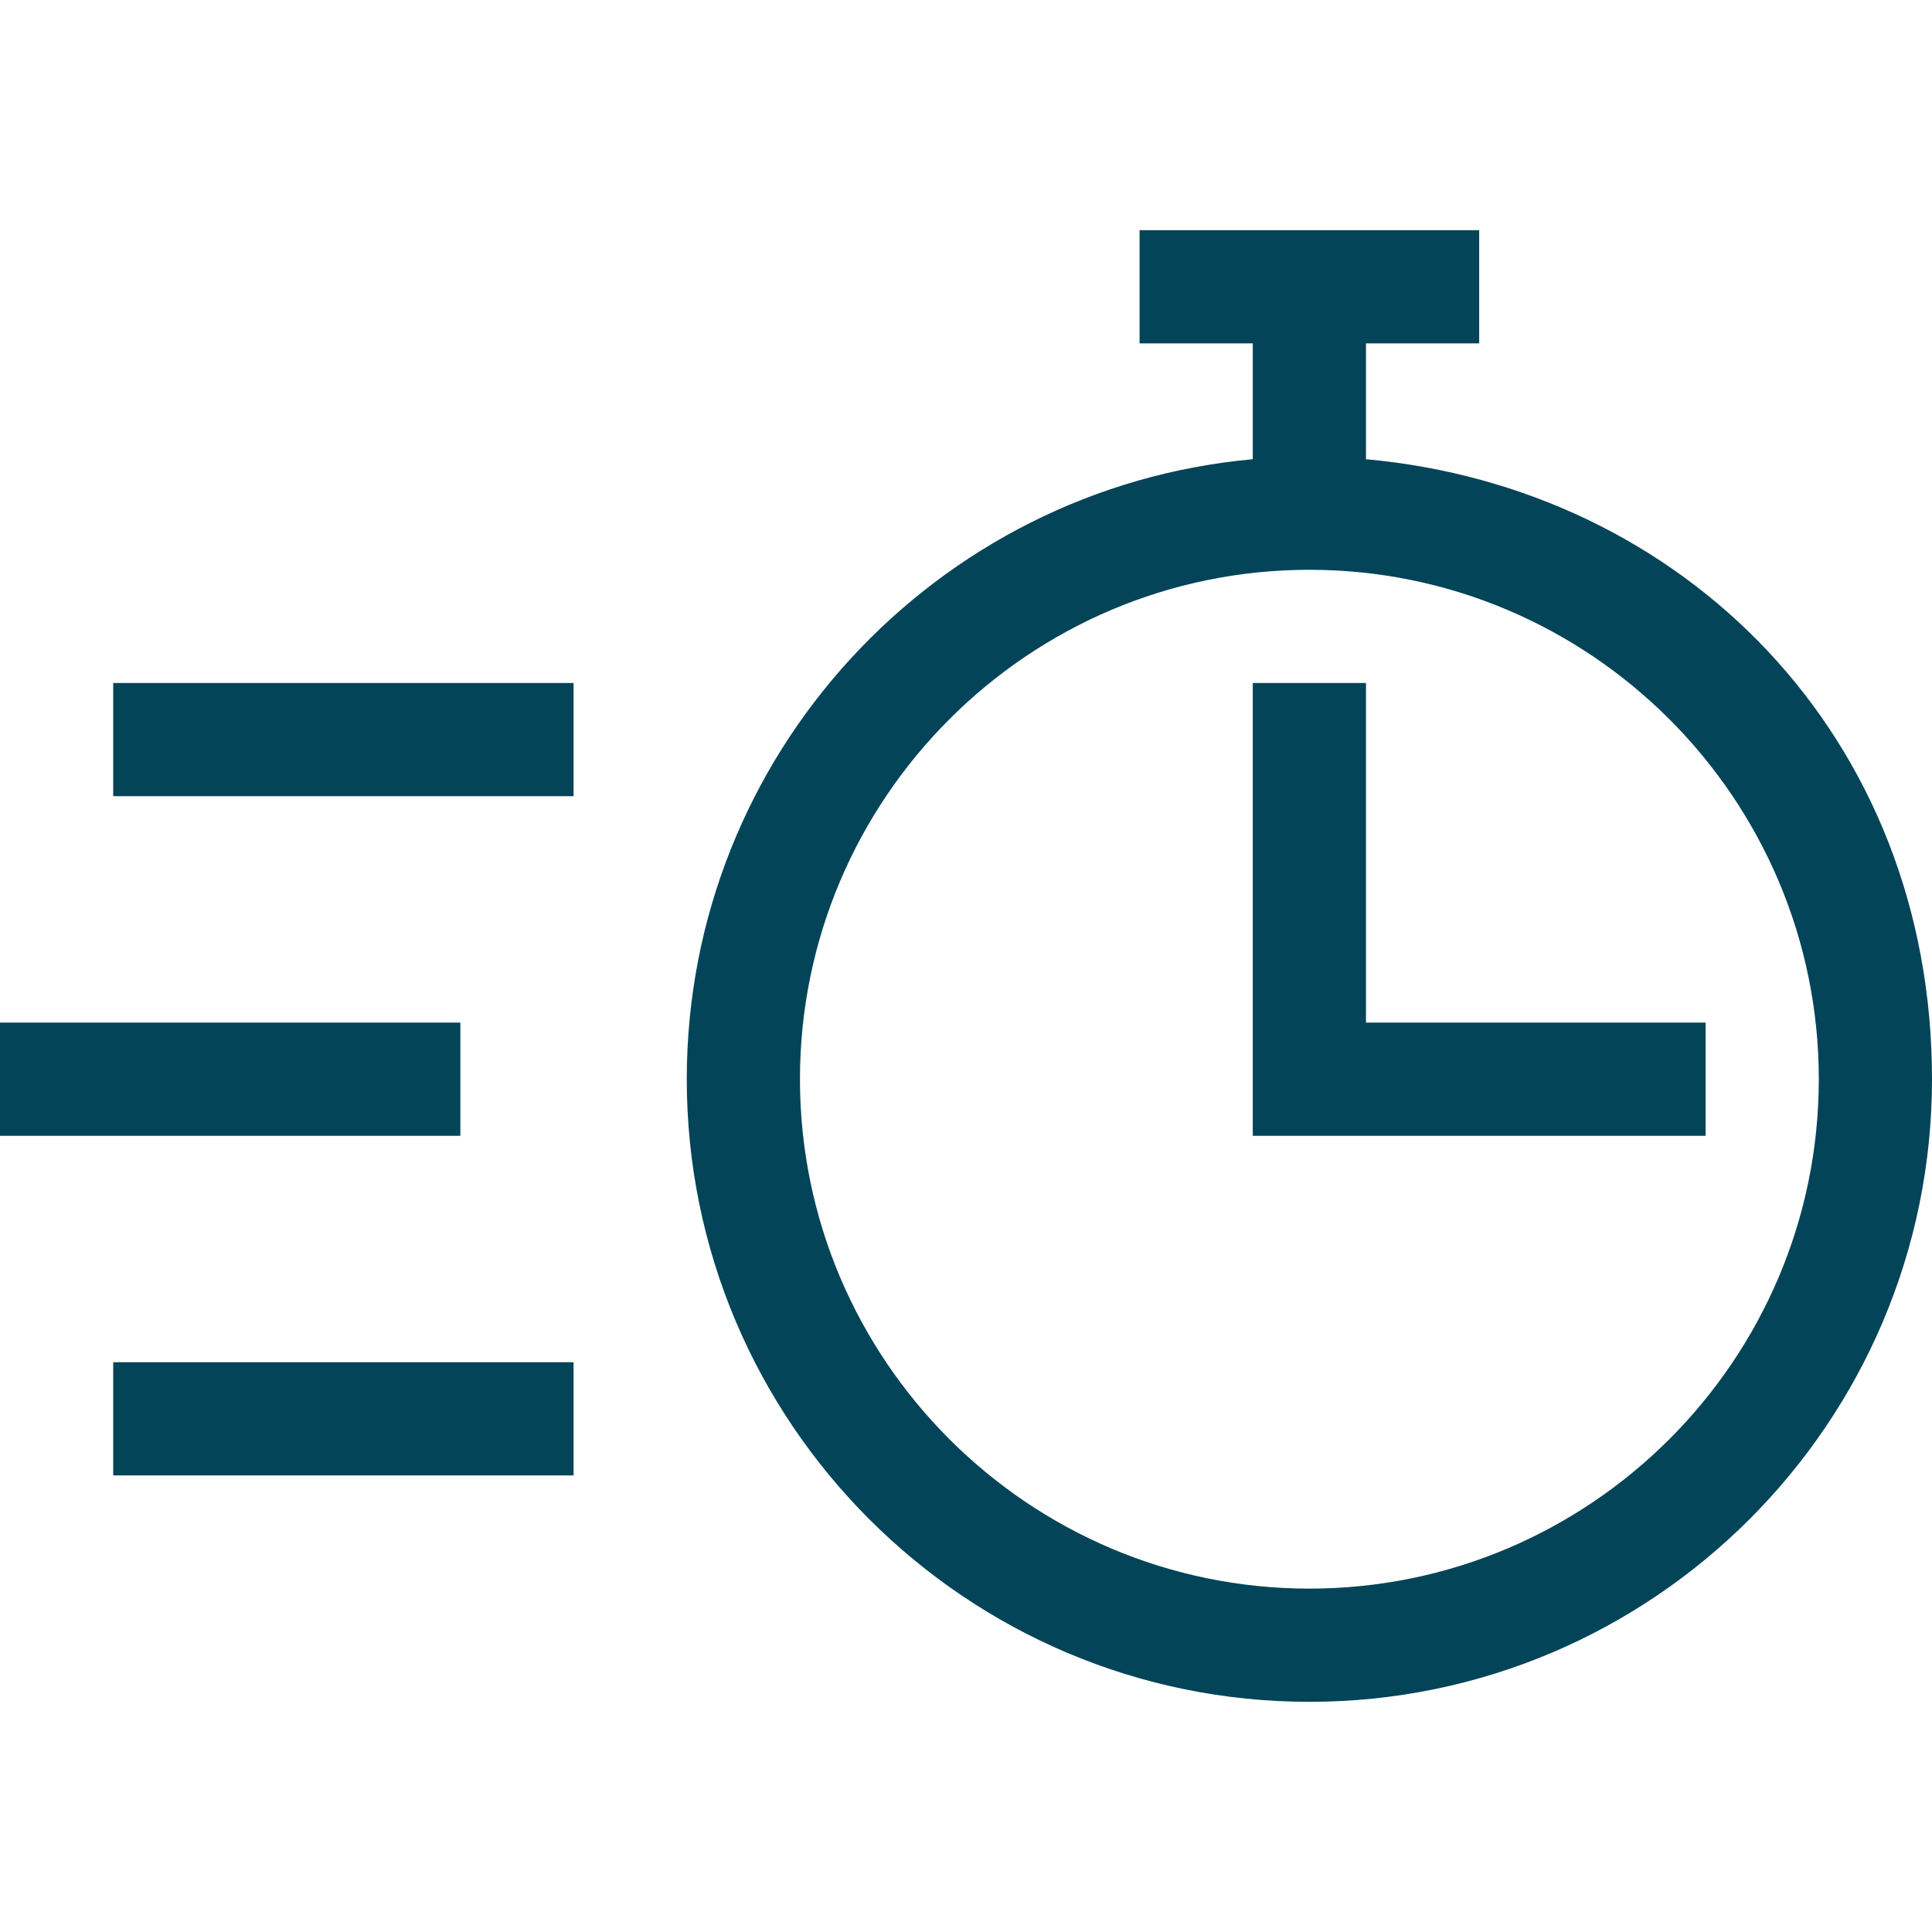
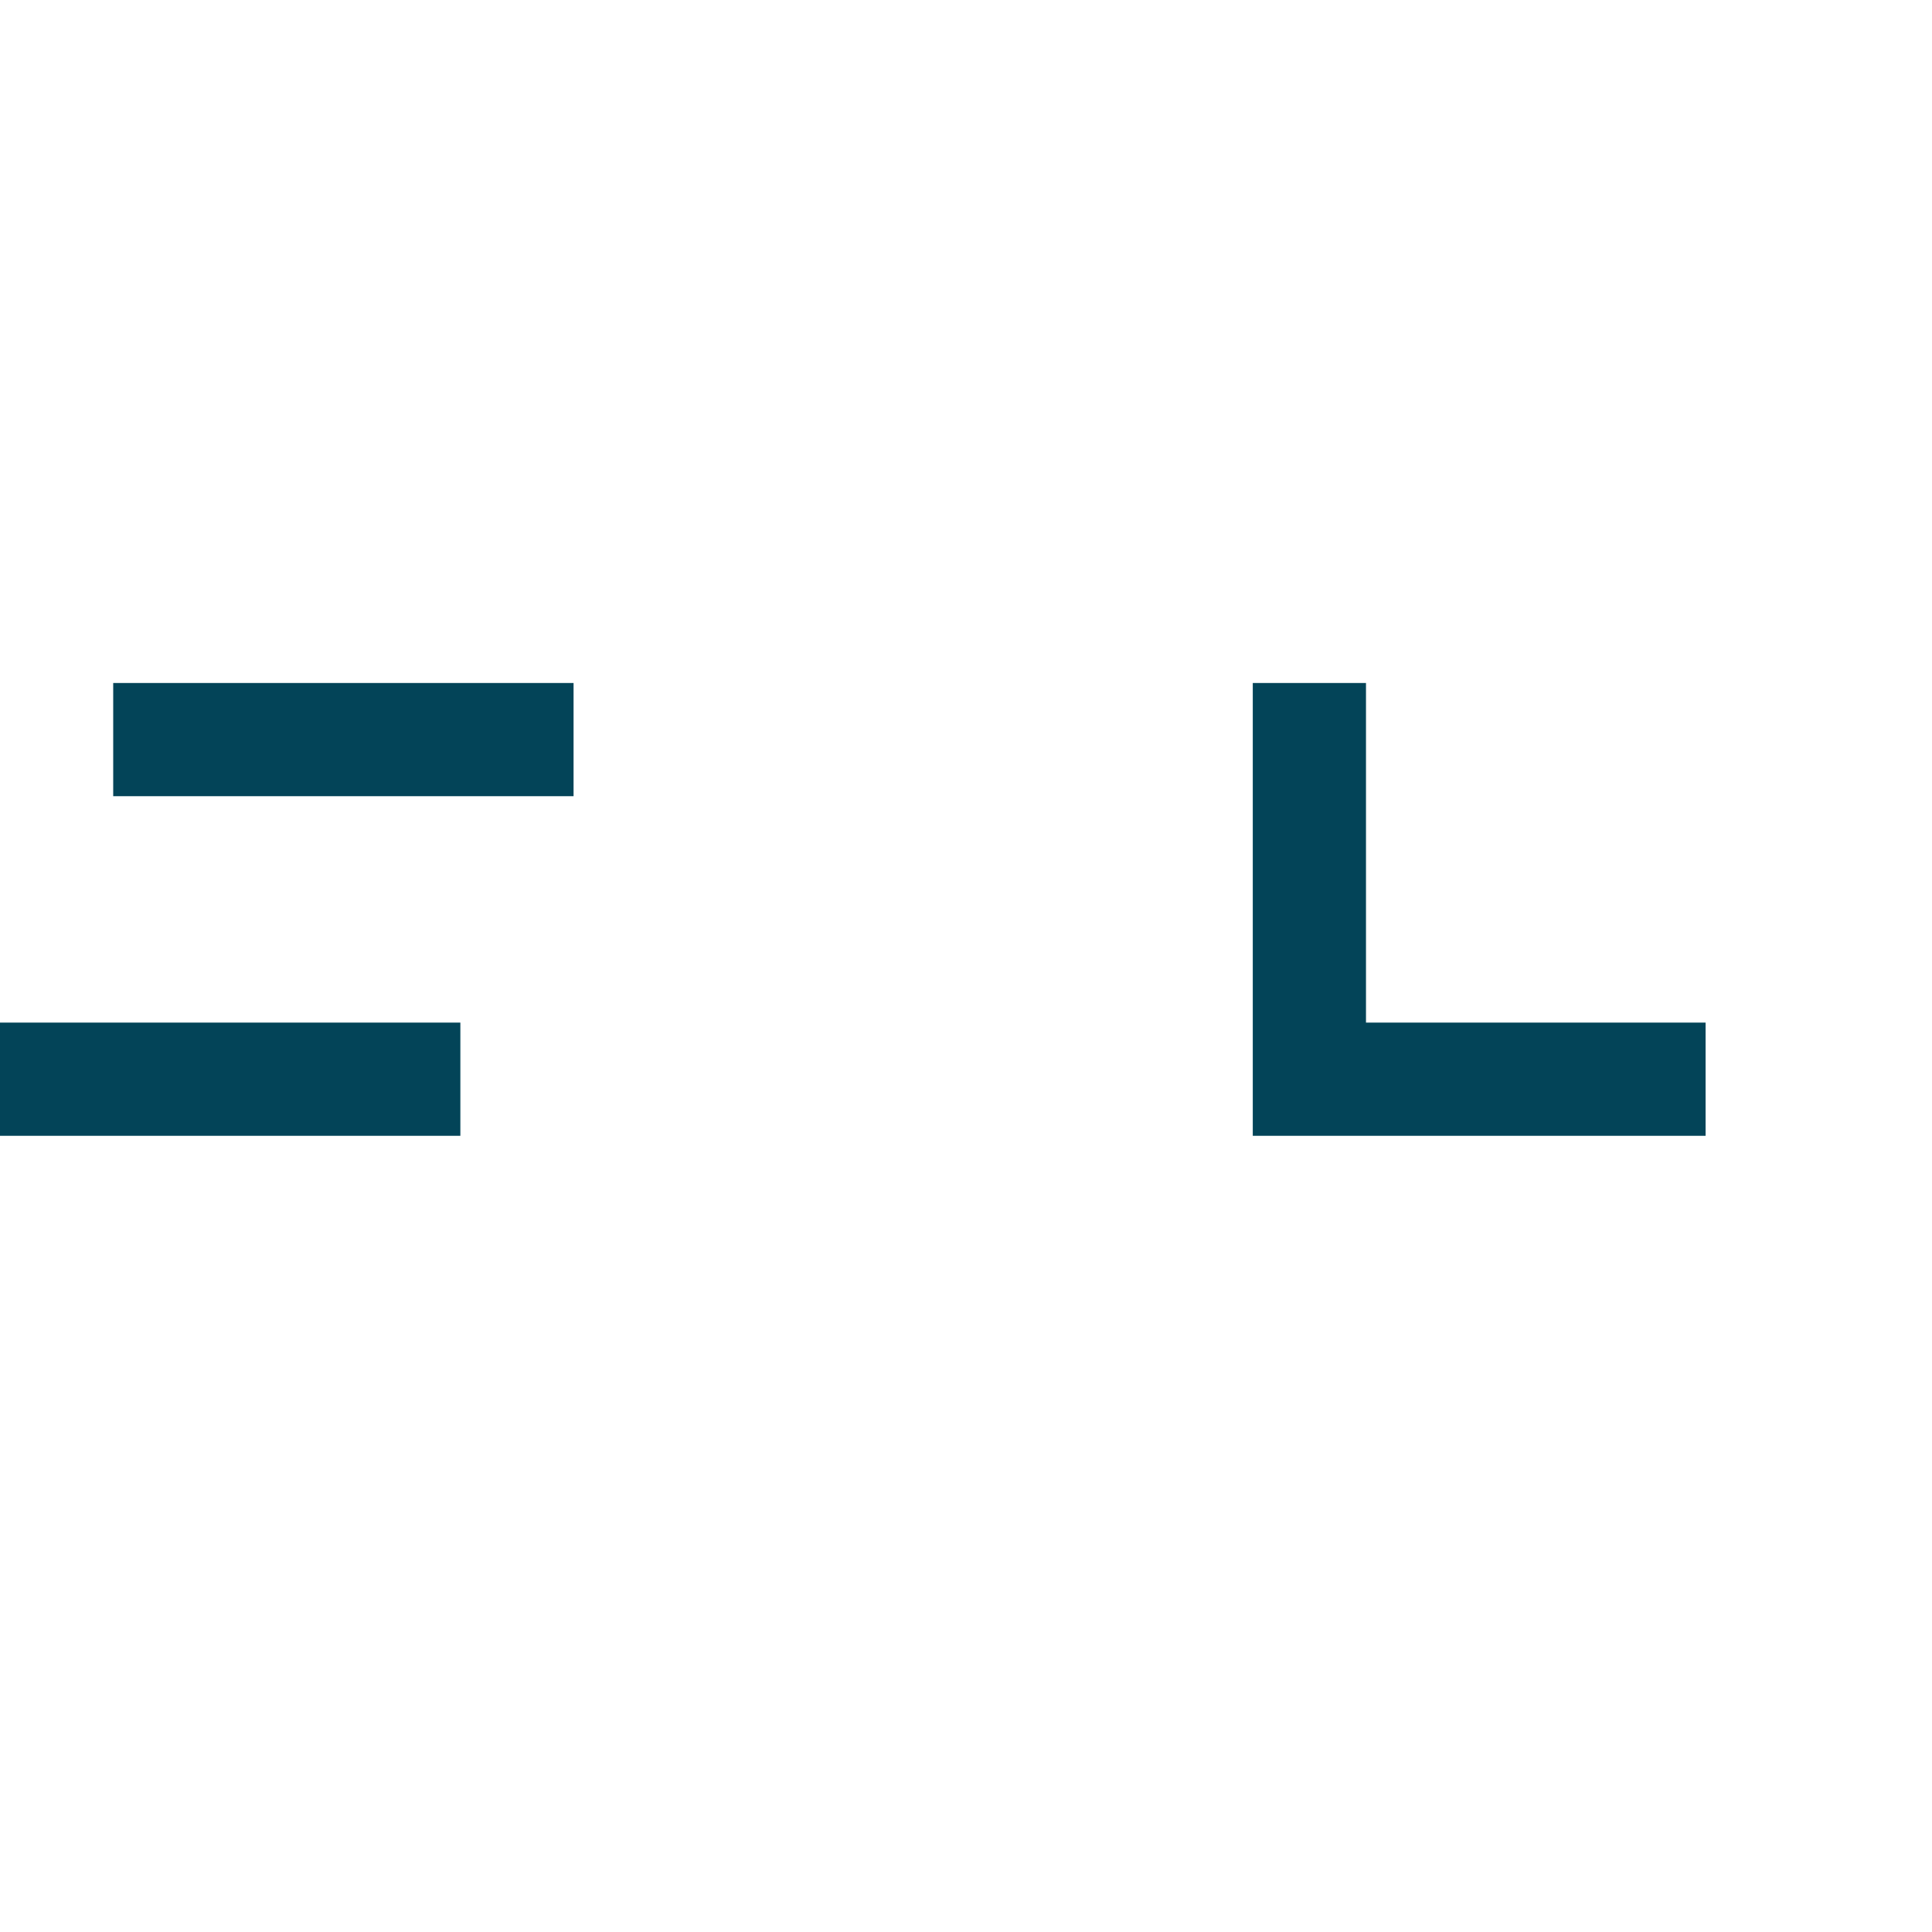
<svg xmlns="http://www.w3.org/2000/svg" id="Layer_1" data-name="Layer 1" viewBox="0 0 512 512">
  <defs>
    <style>      .cls-1 {        fill: #034458;        stroke-width: 0px;      }    </style>
  </defs>
-   <path class="cls-1" d="M182,286c0,91,74,165,165,165s165-74,165-165-66-156.7-150-164.3v-30.7h30v-30h-90v30h30v30.7c-84,7.6-150,78.4-150,164.3ZM482,286c0,74.4-60.6,135-135,135s-135-60.6-135-135,60.6-135,135-135,135,60.6,135,135Z" />
  <path class="cls-1" d="M332,181v120h120v-30h-90v-90h-30Z" />
  <path class="cls-1" d="M0,271h122v30H0v-30Z" />
  <path class="cls-1" d="M30,181h122v30H30v-30Z" />
-   <path class="cls-1" d="M30,361h122v30H30v-30Z" />
+   <path class="cls-1" d="M30,361v30H30v-30Z" />
</svg>